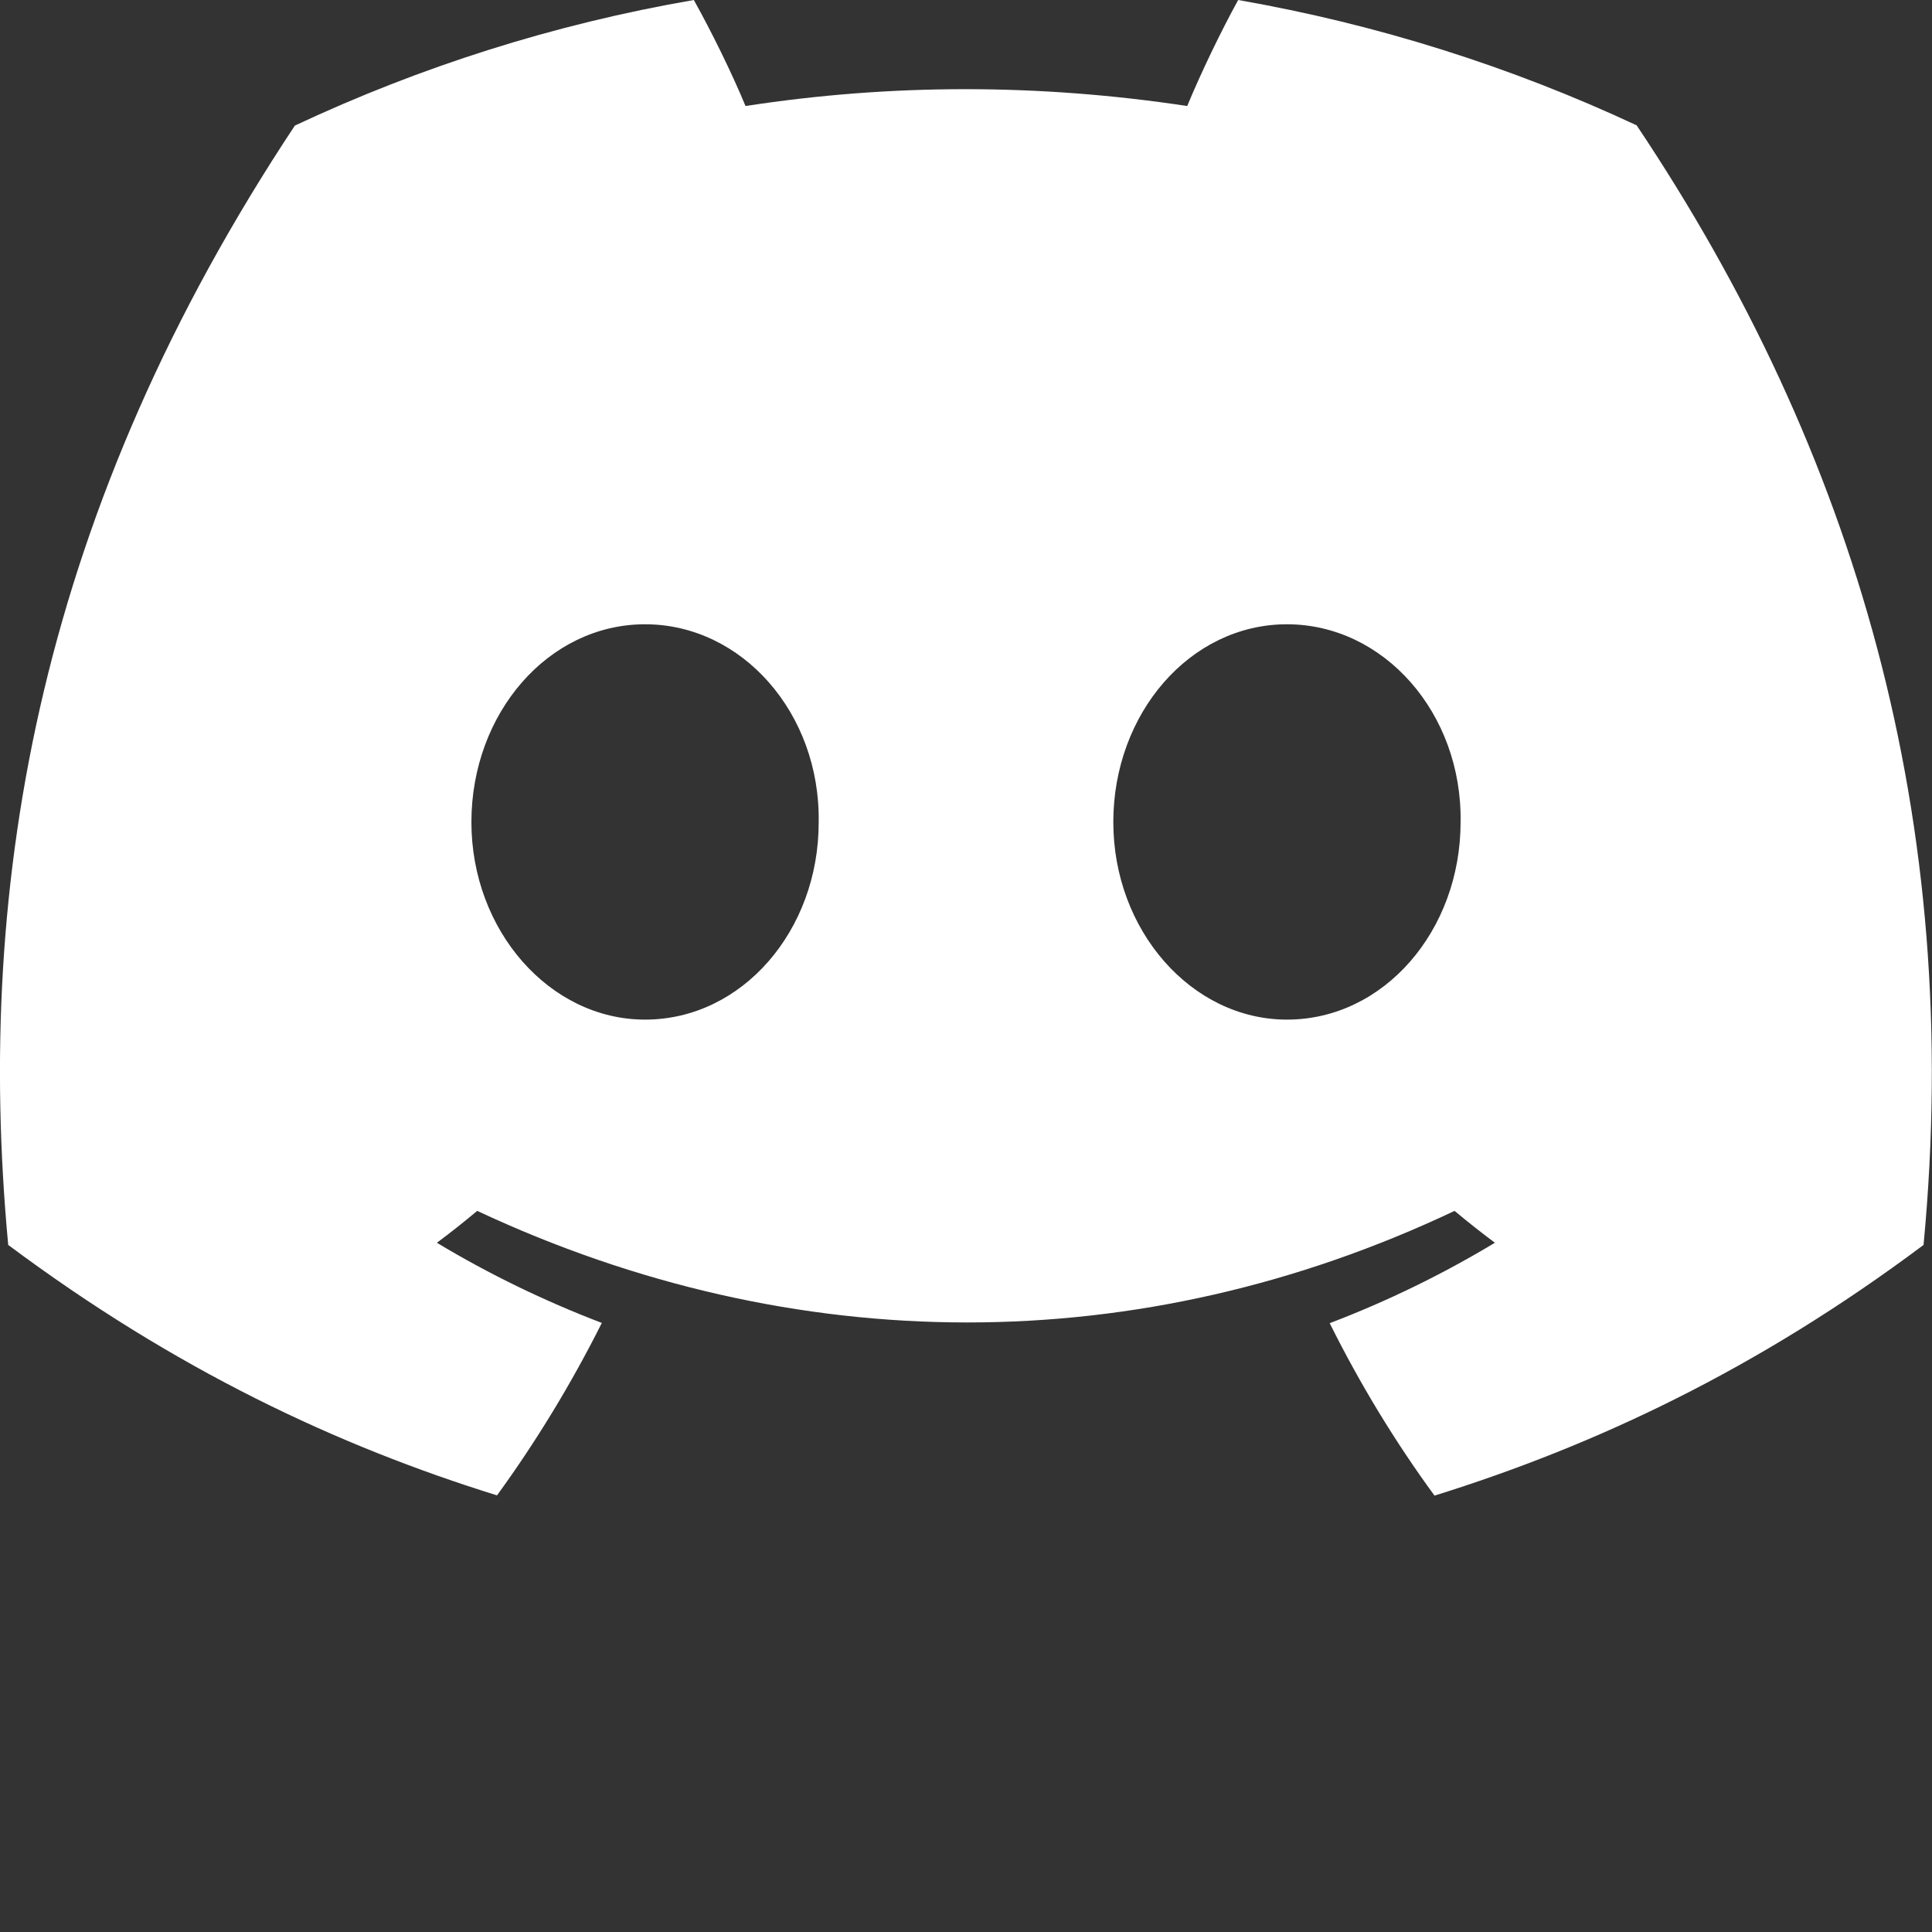
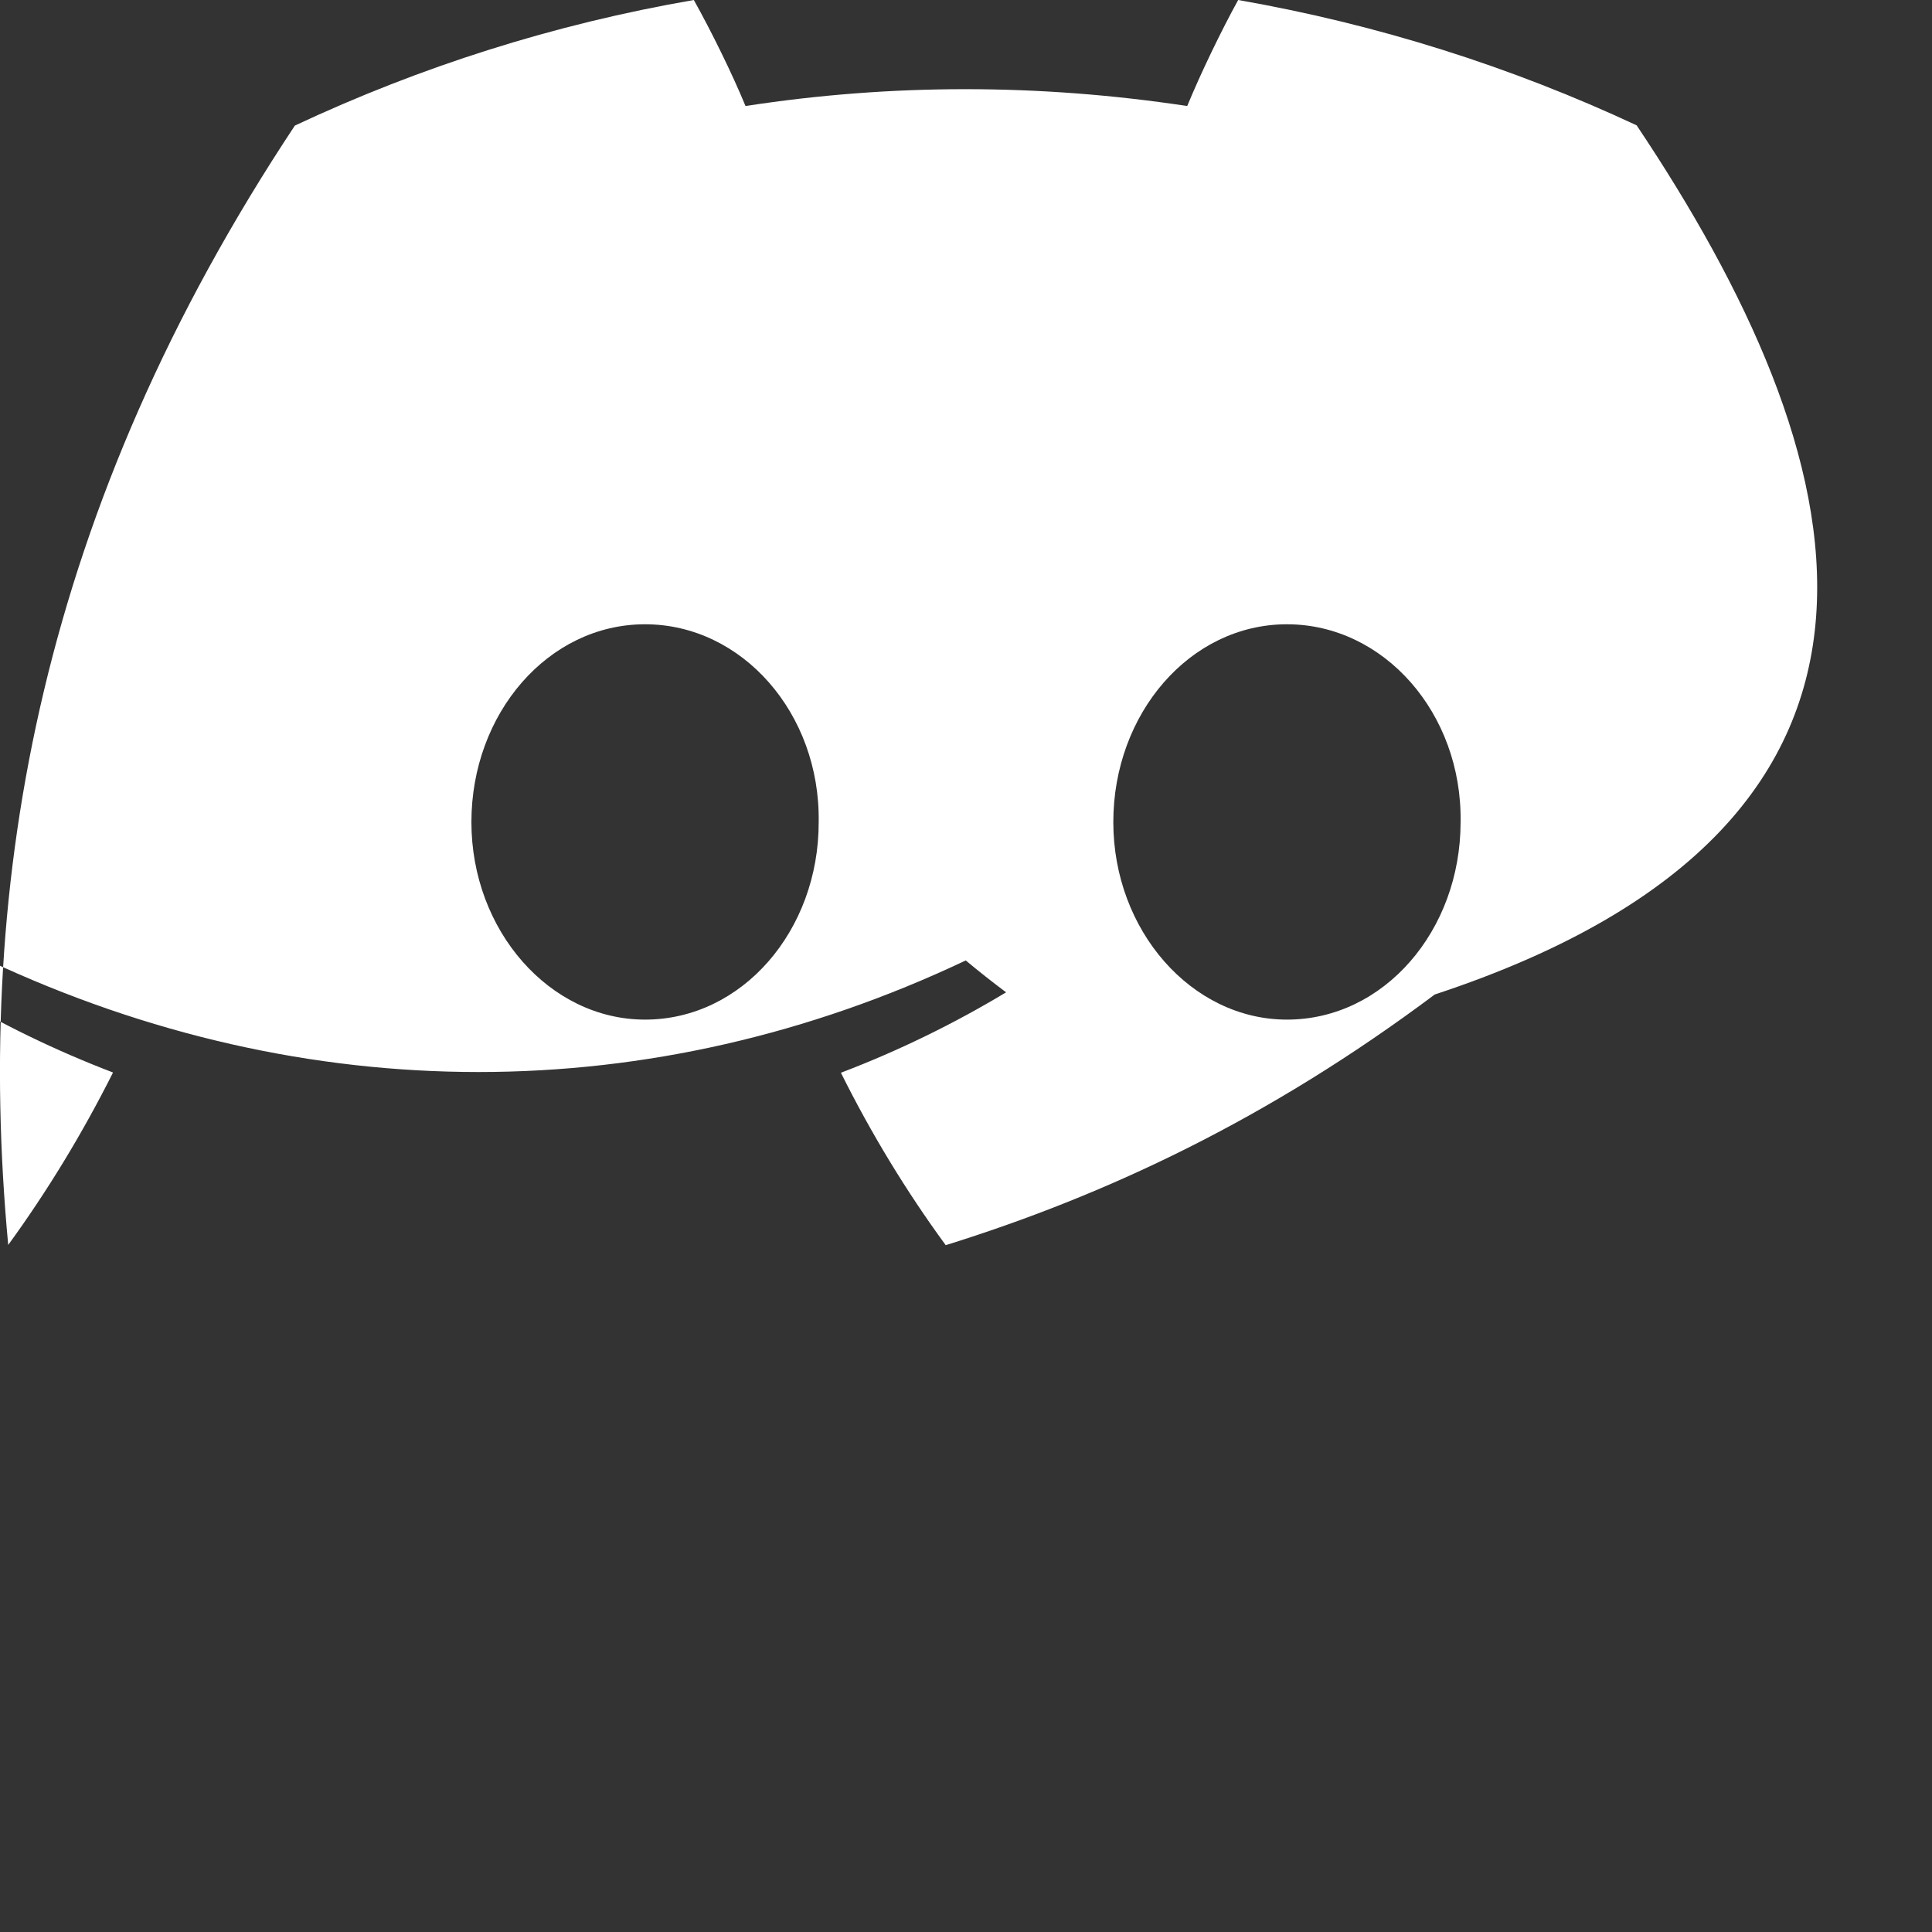
<svg xmlns="http://www.w3.org/2000/svg" version="1.1" id="Layer_1" x="0px" y="0px" viewBox="0 0 800 800" style="enable-background:new 0 0 800 800;" xml:space="preserve">
  <rect x="0" y="0" width="800" height="800" fill="#333333" stroke="none" />
  <style type="text/css">
	.st0{fill:#FFFFFF;}
</style>
  <g>
-     <path class="st0" d="M677.7,51.9C625.9,27.7,570.5,10.1,512.7,0c-7.1,12.9-15.4,30.1-21.1,43.9c-61.5-9.3-122.5-9.3-182.9,0   c-5.7-13.8-14.2-31-21.4-43.9c-58,10-113.4,27.7-165.2,52C17.5,209.8-10.8,363.7,3.4,515.5c69.3,51.7,136.4,83.2,202.4,103.7   c16.3-22.4,30.8-46.3,43.4-71.4c-23.8-9.1-46.7-20.2-68.3-33.2c5.7-4.2,11.3-8.7,16.7-13.2c131.6,61.6,274.7,61.6,404.7,0   c5.5,4.6,11.1,9,16.7,13.2c-21.6,13-44.5,24.2-68.4,33.3c12.5,25.1,27,49,43.4,71.4c66.1-20.6,133.3-52,202.5-103.8   C813.2,339.6,768.2,187.1,677.7,51.9z M267.1,422.2c-39.5,0-71.9-36.9-71.9-81.8s31.7-81.9,71.9-81.9s72.6,36.9,71.9,81.9   C339.1,385.3,307.3,422.2,267.1,422.2z M532.9,422.2c-39.5,0-71.9-36.9-71.9-81.8s31.7-81.9,71.9-81.9s72.6,36.9,71.9,81.9   C604.8,385.3,573.1,422.2,532.9,422.2z" />
+     <path class="st0" d="M677.7,51.9C625.9,27.7,570.5,10.1,512.7,0c-7.1,12.9-15.4,30.1-21.1,43.9c-61.5-9.3-122.5-9.3-182.9,0   c-5.7-13.8-14.2-31-21.4-43.9c-58,10-113.4,27.7-165.2,52C17.5,209.8-10.8,363.7,3.4,515.5c16.3-22.4,30.8-46.3,43.4-71.4c-23.8-9.1-46.7-20.2-68.3-33.2c5.7-4.2,11.3-8.7,16.7-13.2c131.6,61.6,274.7,61.6,404.7,0   c5.5,4.6,11.1,9,16.7,13.2c-21.6,13-44.5,24.2-68.4,33.3c12.5,25.1,27,49,43.4,71.4c66.1-20.6,133.3-52,202.5-103.8   C813.2,339.6,768.2,187.1,677.7,51.9z M267.1,422.2c-39.5,0-71.9-36.9-71.9-81.8s31.7-81.9,71.9-81.9s72.6,36.9,71.9,81.9   C339.1,385.3,307.3,422.2,267.1,422.2z M532.9,422.2c-39.5,0-71.9-36.9-71.9-81.8s31.7-81.9,71.9-81.9s72.6,36.9,71.9,81.9   C604.8,385.3,573.1,422.2,532.9,422.2z" />
  </g>
</svg>